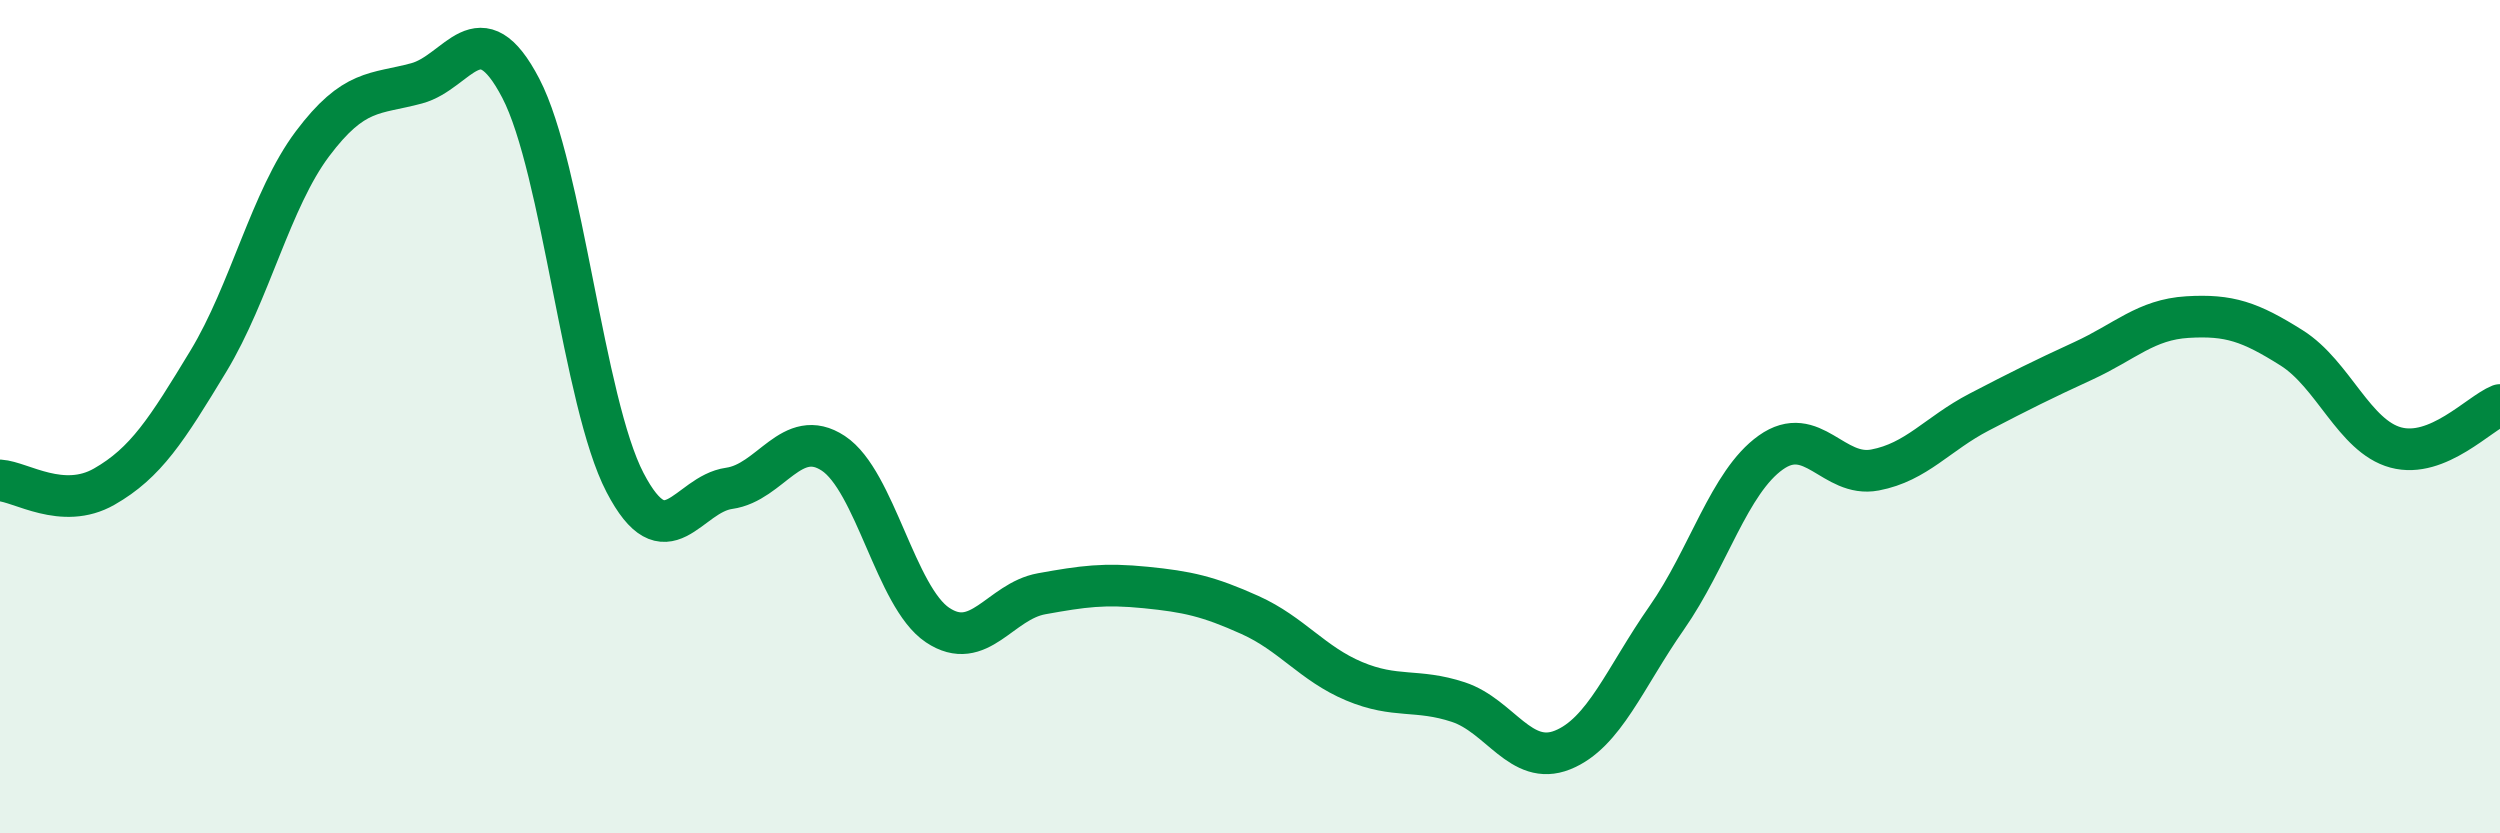
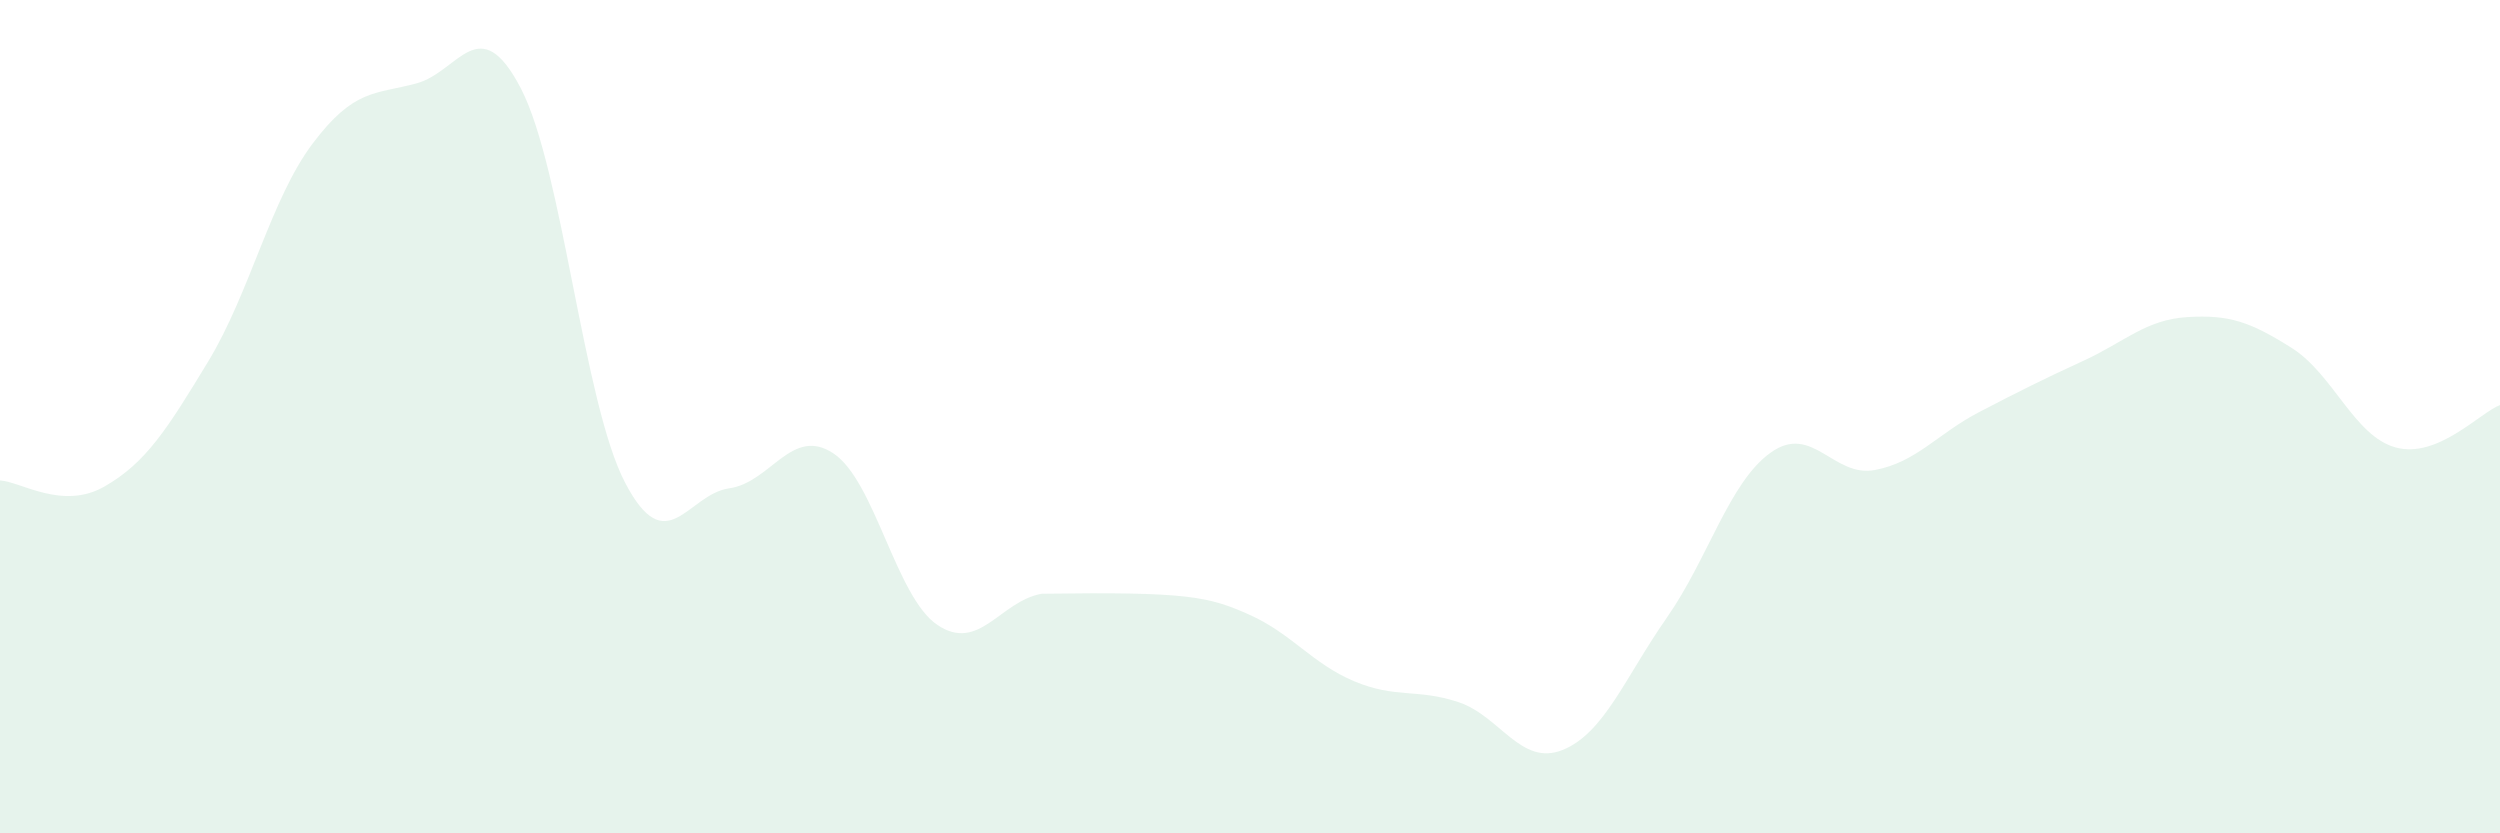
<svg xmlns="http://www.w3.org/2000/svg" width="60" height="20" viewBox="0 0 60 20">
-   <path d="M 0,11.53 C 0.5,11.56 1.5,12.25 2.5,11.68 C 3.5,11.11 4,10.32 5,8.67 C 6,7.02 6.5,4.78 7.5,3.45 C 8.5,2.12 9,2.27 10,2 C 11,1.73 11.5,0.2 12.5,2.12 C 13.5,4.04 14,9.66 15,11.58 C 16,13.5 16.5,11.86 17.5,11.72 C 18.5,11.58 19,10.22 20,10.88 C 21,11.54 21.5,14.33 22.5,15 C 23.5,15.67 24,14.43 25,14.25 C 26,14.07 26.5,14 27.5,14.1 C 28.5,14.2 29,14.31 30,14.76 C 31,15.21 31.5,15.93 32.5,16.35 C 33.5,16.77 34,16.52 35,16.85 C 36,17.18 36.5,18.4 37.5,18 C 38.5,17.6 39,16.26 40,14.83 C 41,13.4 41.5,11.57 42.5,10.86 C 43.5,10.15 44,11.47 45,11.28 C 46,11.09 46.5,10.41 47.5,9.89 C 48.5,9.37 49,9.12 50,8.66 C 51,8.2 51.5,7.67 52.5,7.61 C 53.5,7.55 54,7.72 55,8.35 C 56,8.98 56.5,10.47 57.5,10.74 C 58.5,11.01 59.5,9.92 60,9.72L60 20L0 20Z" fill="#008740" opacity="0.1" stroke-linecap="round" stroke-linejoin="round" />
-   <path d="M 0,11.53 C 0.5,11.56 1.5,12.25 2.5,11.68 C 3.5,11.11 4,10.32 5,8.67 C 6,7.02 6.5,4.78 7.5,3.45 C 8.5,2.12 9,2.27 10,2 C 11,1.73 11.5,0.2 12.5,2.12 C 13.5,4.04 14,9.66 15,11.58 C 16,13.5 16.5,11.86 17.5,11.72 C 18.5,11.58 19,10.22 20,10.88 C 21,11.54 21.5,14.33 22.5,15 C 23.5,15.67 24,14.43 25,14.25 C 26,14.07 26.5,14 27.5,14.1 C 28.5,14.2 29,14.31 30,14.76 C 31,15.21 31.5,15.93 32.5,16.35 C 33.5,16.77 34,16.52 35,16.85 C 36,17.18 36.5,18.4 37.5,18 C 38.5,17.6 39,16.26 40,14.83 C 41,13.4 41.5,11.57 42.5,10.86 C 43.5,10.15 44,11.47 45,11.28 C 46,11.09 46.5,10.41 47.5,9.89 C 48.5,9.37 49,9.12 50,8.66 C 51,8.2 51.5,7.67 52.5,7.61 C 53.5,7.55 54,7.72 55,8.35 C 56,8.98 56.5,10.47 57.5,10.74 C 58.5,11.01 59.5,9.92 60,9.72" stroke="#008740" stroke-width="1" fill="none" stroke-linecap="round" stroke-linejoin="round" />
+   <path d="M 0,11.53 C 0.5,11.56 1.5,12.25 2.5,11.68 C 3.5,11.11 4,10.32 5,8.67 C 6,7.02 6.5,4.78 7.5,3.45 C 8.5,2.12 9,2.27 10,2 C 11,1.73 11.5,0.2 12.5,2.12 C 13.5,4.04 14,9.66 15,11.58 C 16,13.5 16.5,11.86 17.5,11.72 C 18.5,11.58 19,10.22 20,10.88 C 21,11.54 21.5,14.33 22.5,15 C 23.5,15.67 24,14.43 25,14.25 C 28.5,14.2 29,14.31 30,14.76 C 31,15.21 31.5,15.93 32.5,16.35 C 33.5,16.77 34,16.52 35,16.85 C 36,17.18 36.5,18.4 37.5,18 C 38.5,17.6 39,16.26 40,14.83 C 41,13.4 41.5,11.57 42.5,10.86 C 43.5,10.15 44,11.47 45,11.28 C 46,11.09 46.5,10.41 47.5,9.89 C 48.5,9.37 49,9.12 50,8.66 C 51,8.2 51.5,7.67 52.5,7.61 C 53.5,7.55 54,7.72 55,8.35 C 56,8.98 56.5,10.47 57.5,10.74 C 58.5,11.01 59.5,9.92 60,9.72L60 20L0 20Z" fill="#008740" opacity="0.1" stroke-linecap="round" stroke-linejoin="round" />
</svg>